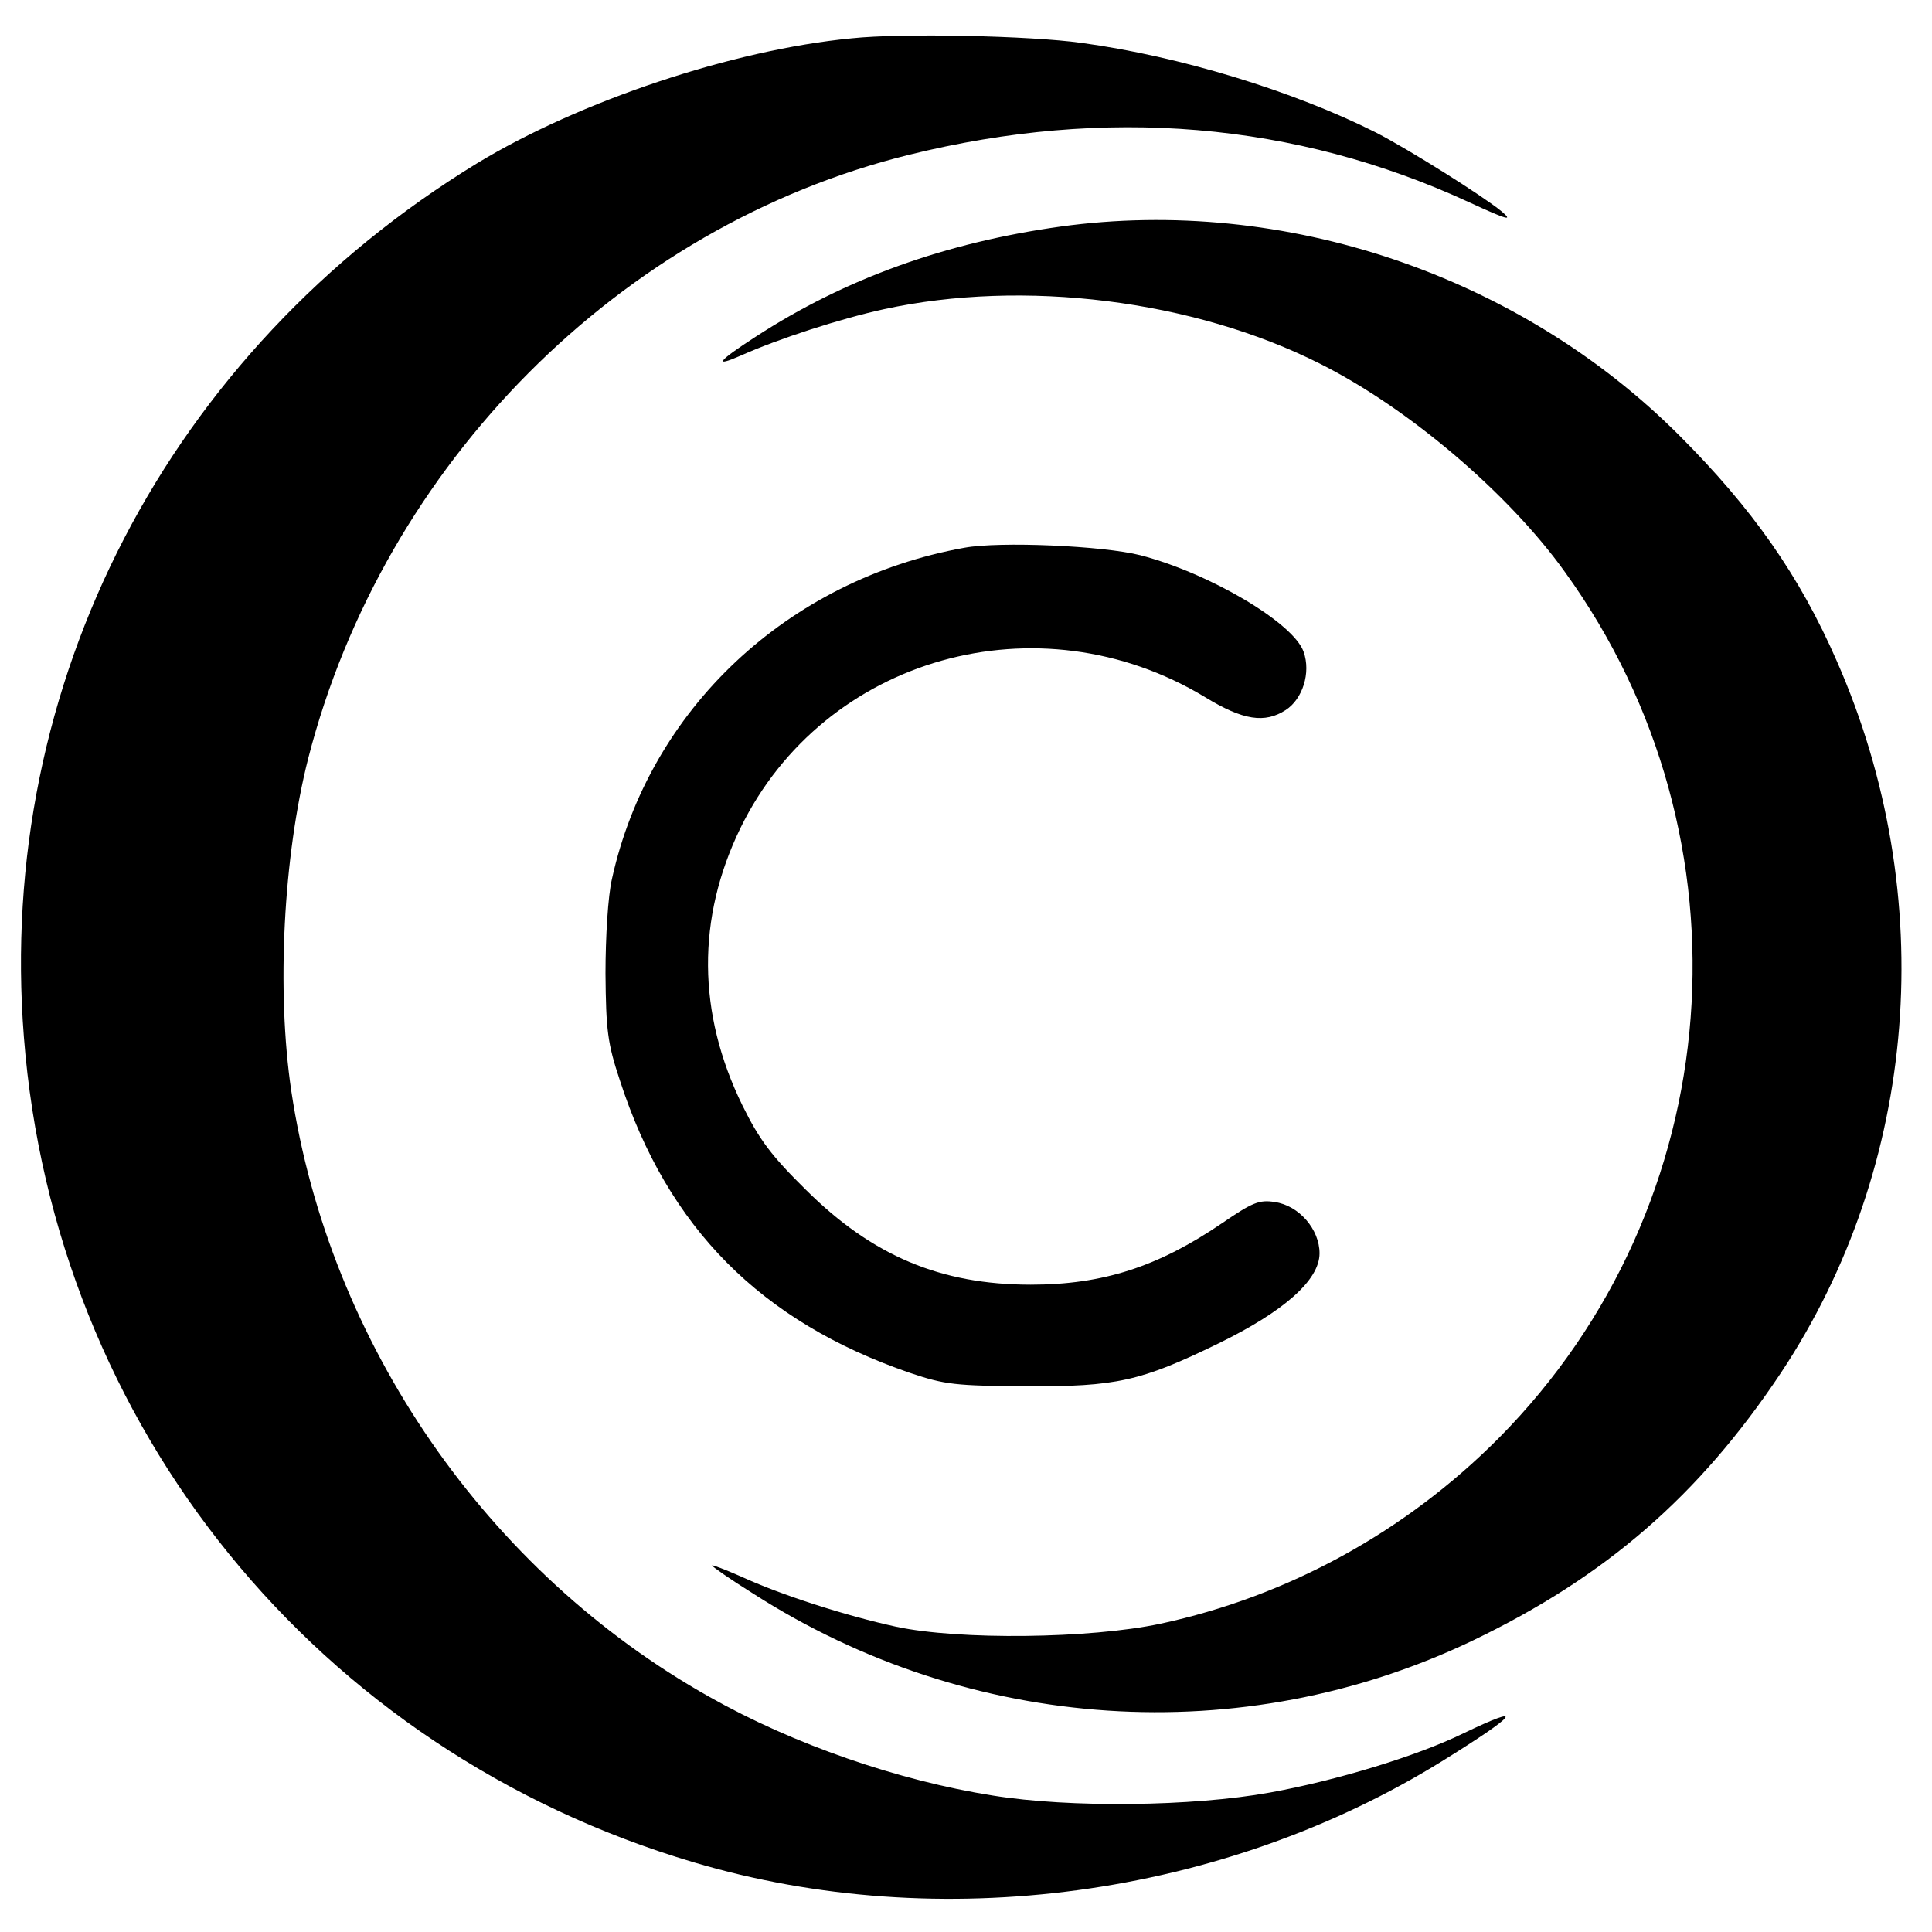
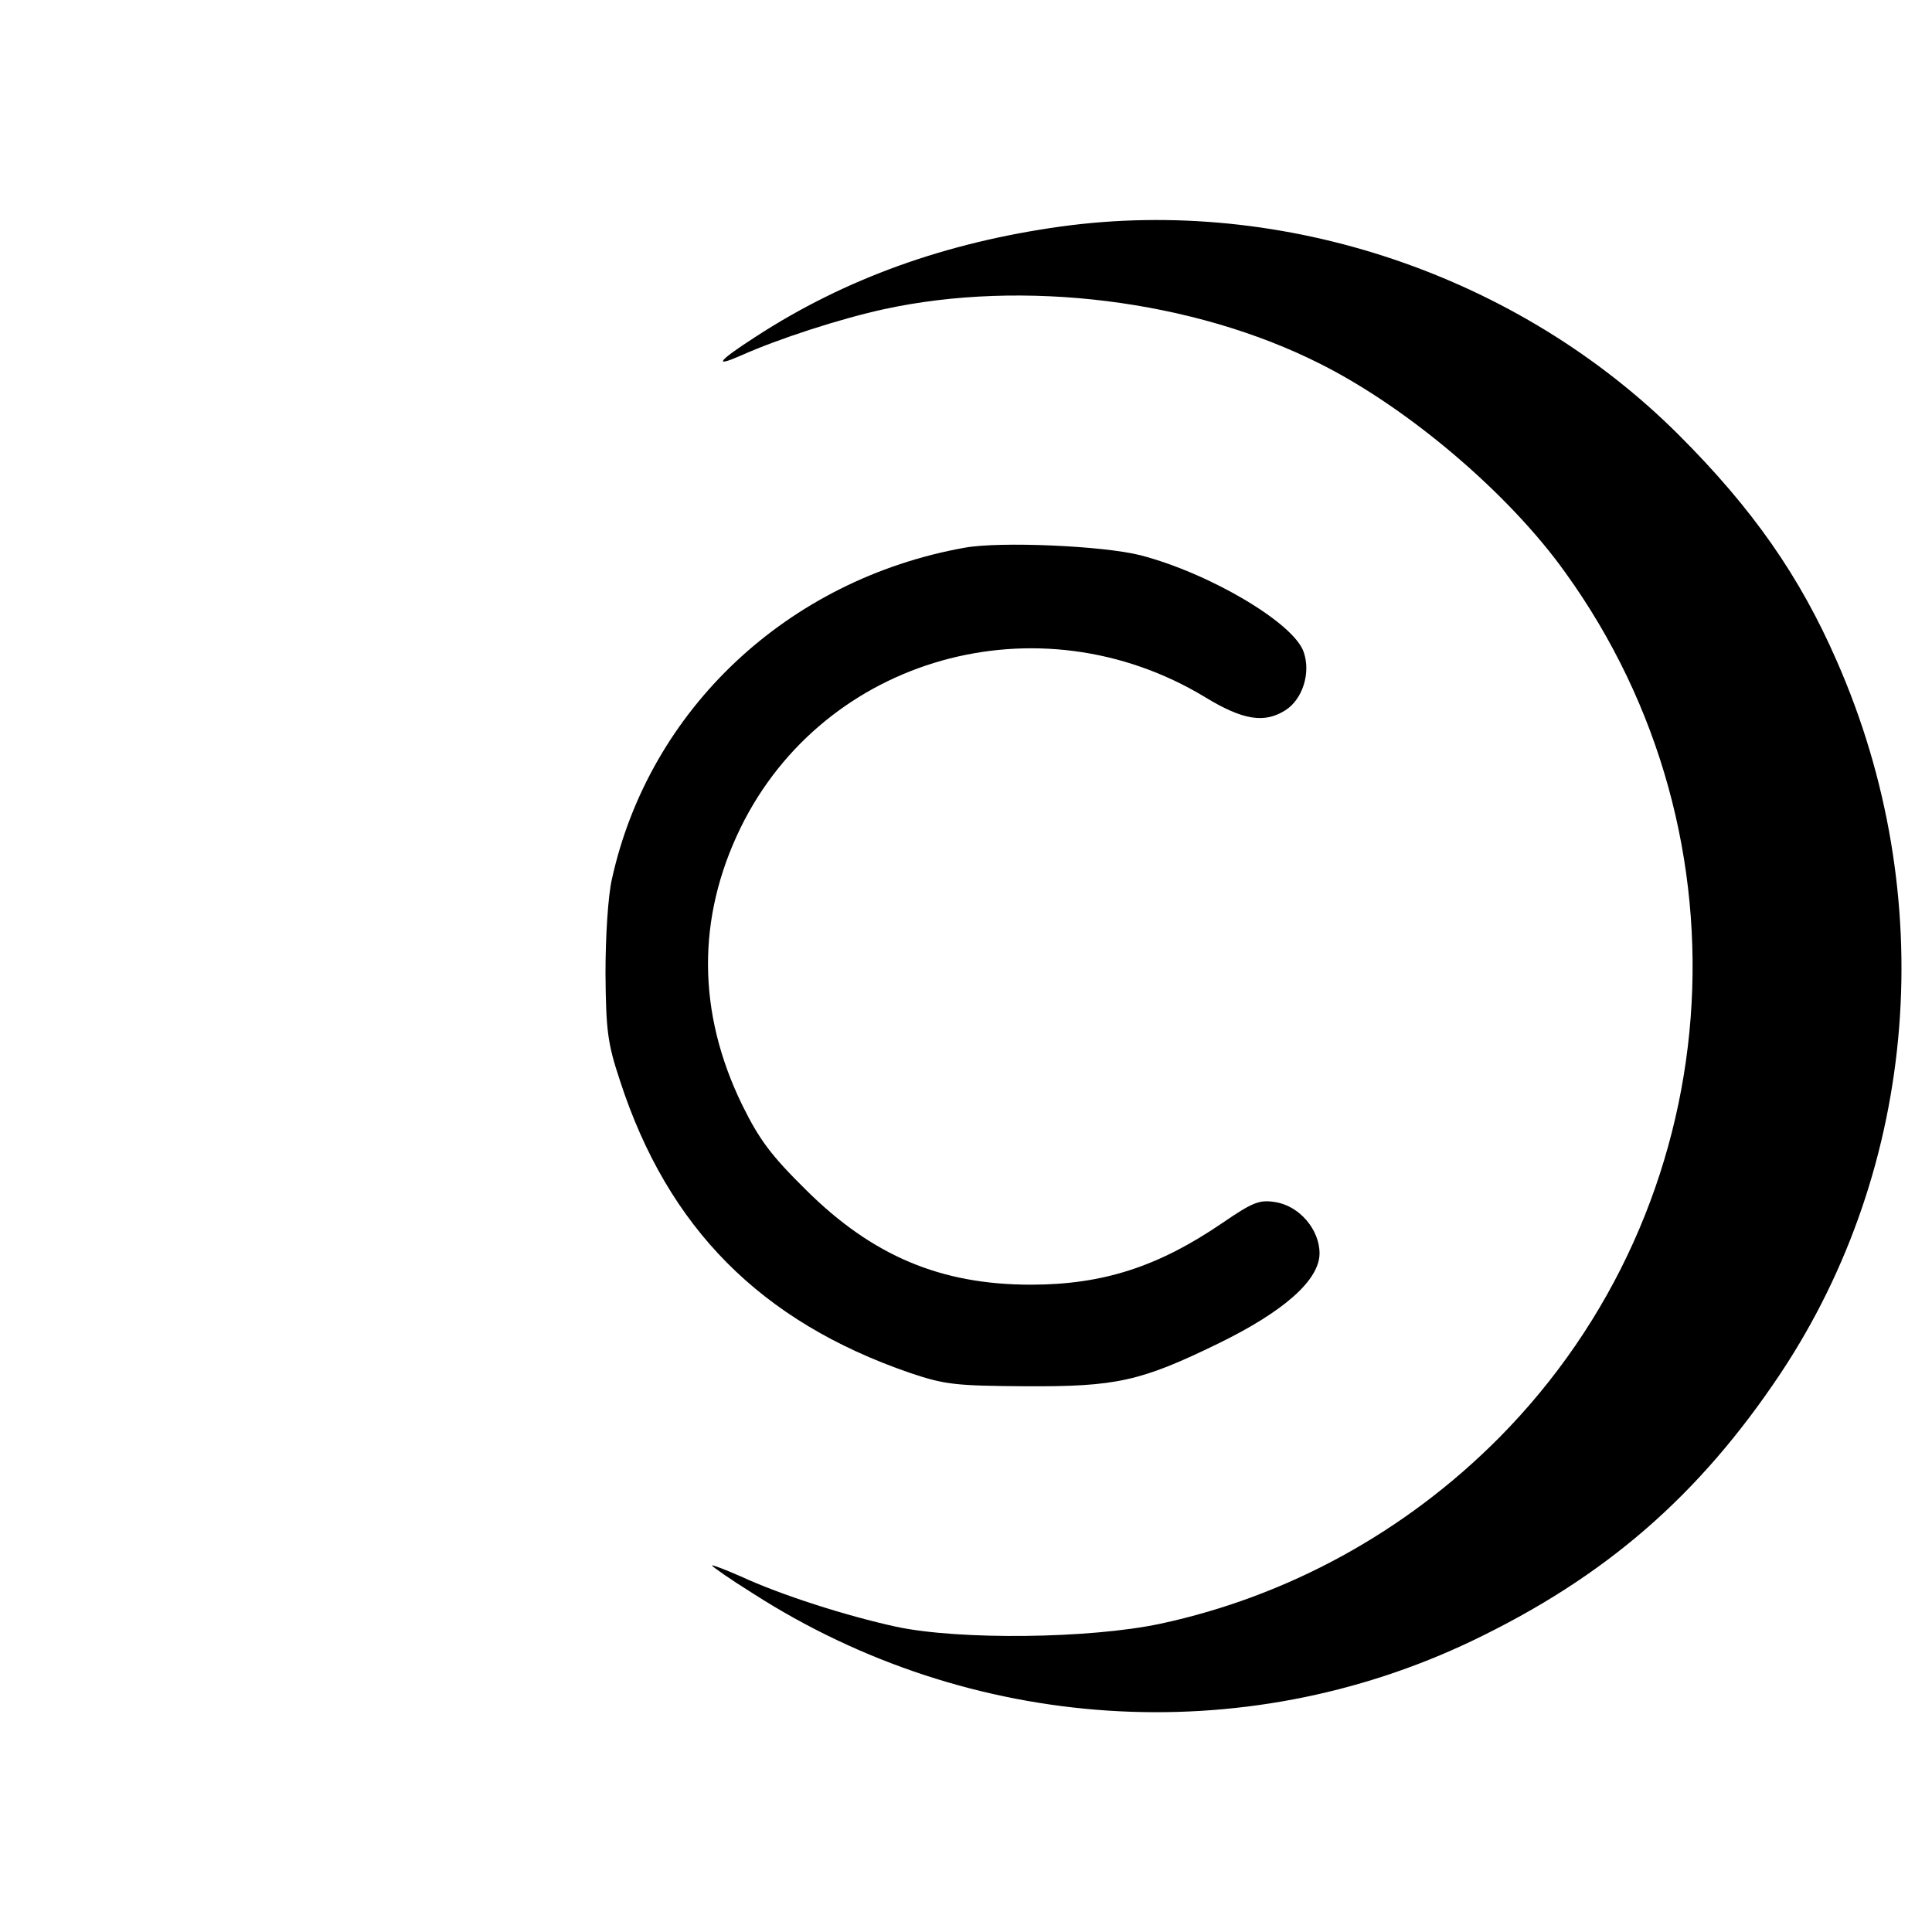
<svg xmlns="http://www.w3.org/2000/svg" version="1.0" width="388pt" height="388pt" viewBox="0 0 388 388" preserveAspectRatio="xMidYMid meet">
  <g transform="translate(0,388) scale(0.1,-0.1)" fill="#000000" stroke="none">
-     <path d="M1710 3803 c-239 -23 -546 -126 -752 -251 -620 -379 -966 -1044 -910 -1755 61 -782 589 -1433 1345 -1657 494 -147 1062 -70 1503 203 153 95 170 117 43 56 -94 -46 -256 -95 -389 -119 -155 -28 -401 -31 -556 -6 -190 30 -401 103 -569 198 -447 251 -764 710 -840 1217 -30 202 -16 471 34 668 152 592 627 1069 1206 1212 396 98 776 66 1125 -95 78 -36 90 -39 65 -18 -38 31 -184 123 -252 158 -165 83 -393 153 -592 180 -101 14 -358 20 -461 9z" />
    <path d="M2130 3425 c-230 -32 -432 -104 -612 -221 -76 -49 -87 -63 -30 -38 76 34 200 74 287 93 280 61 622 19 877 -110 177 -89 378 -260 491 -418 387 -536 330 -1272 -133 -1739 -188 -189 -424 -318 -680 -373 -142 -30 -403 -33 -530 -6 -101 22 -232 64 -312 101 -32 14 -58 24 -58 22 0 -2 37 -28 82 -56 436 -280 983 -316 1445 -95 267 128 455 291 619 537 277 417 320 959 113 1430 -75 172 -170 307 -317 454 -321 321 -793 481 -1242 419z" />
-     <path d="M1937 2780 c-356 -64 -633 -325 -708 -665 -8 -34 -13 -117 -13 -190 1 -114 4 -140 29 -215 96 -296 283 -484 582 -587 71 -24 92 -26 233 -27 182 -1 231 10 387 86 131 64 203 127 203 181 0 48 -41 96 -90 103 -31 5 -45 -1 -105 -42 -129 -88 -240 -124 -385 -124 -181 0 -318 58 -451 190 -70 69 -94 101 -128 170 -91 186 -92 376 -4 557 168 344 599 465 933 263 77 -47 120 -53 162 -26 34 22 51 75 36 117 -20 58 -189 158 -328 194 -75 19 -282 28 -353 15z" />
+     <path d="M1937 2780 c-356 -64 -633 -325 -708 -665 -8 -34 -13 -117 -13 -190 1 -114 4 -140 29 -215 96 -296 283 -484 582 -587 71 -24 92 -26 233 -27 182 -1 231 10 387 86 131 64 203 127 203 181 0 48 -41 96 -90 103 -31 5 -45 -1 -105 -42 -129 -88 -240 -124 -385 -124 -181 0 -318 58 -451 190 -70 69 -94 101 -128 170 -91 186 -92 376 -4 557 168 344 599 465 933 263 77 -47 120 -53 162 -26 34 22 51 75 36 117 -20 58 -189 158 -328 194 -75 19 -282 28 -353 15" />
  </g>
</svg>